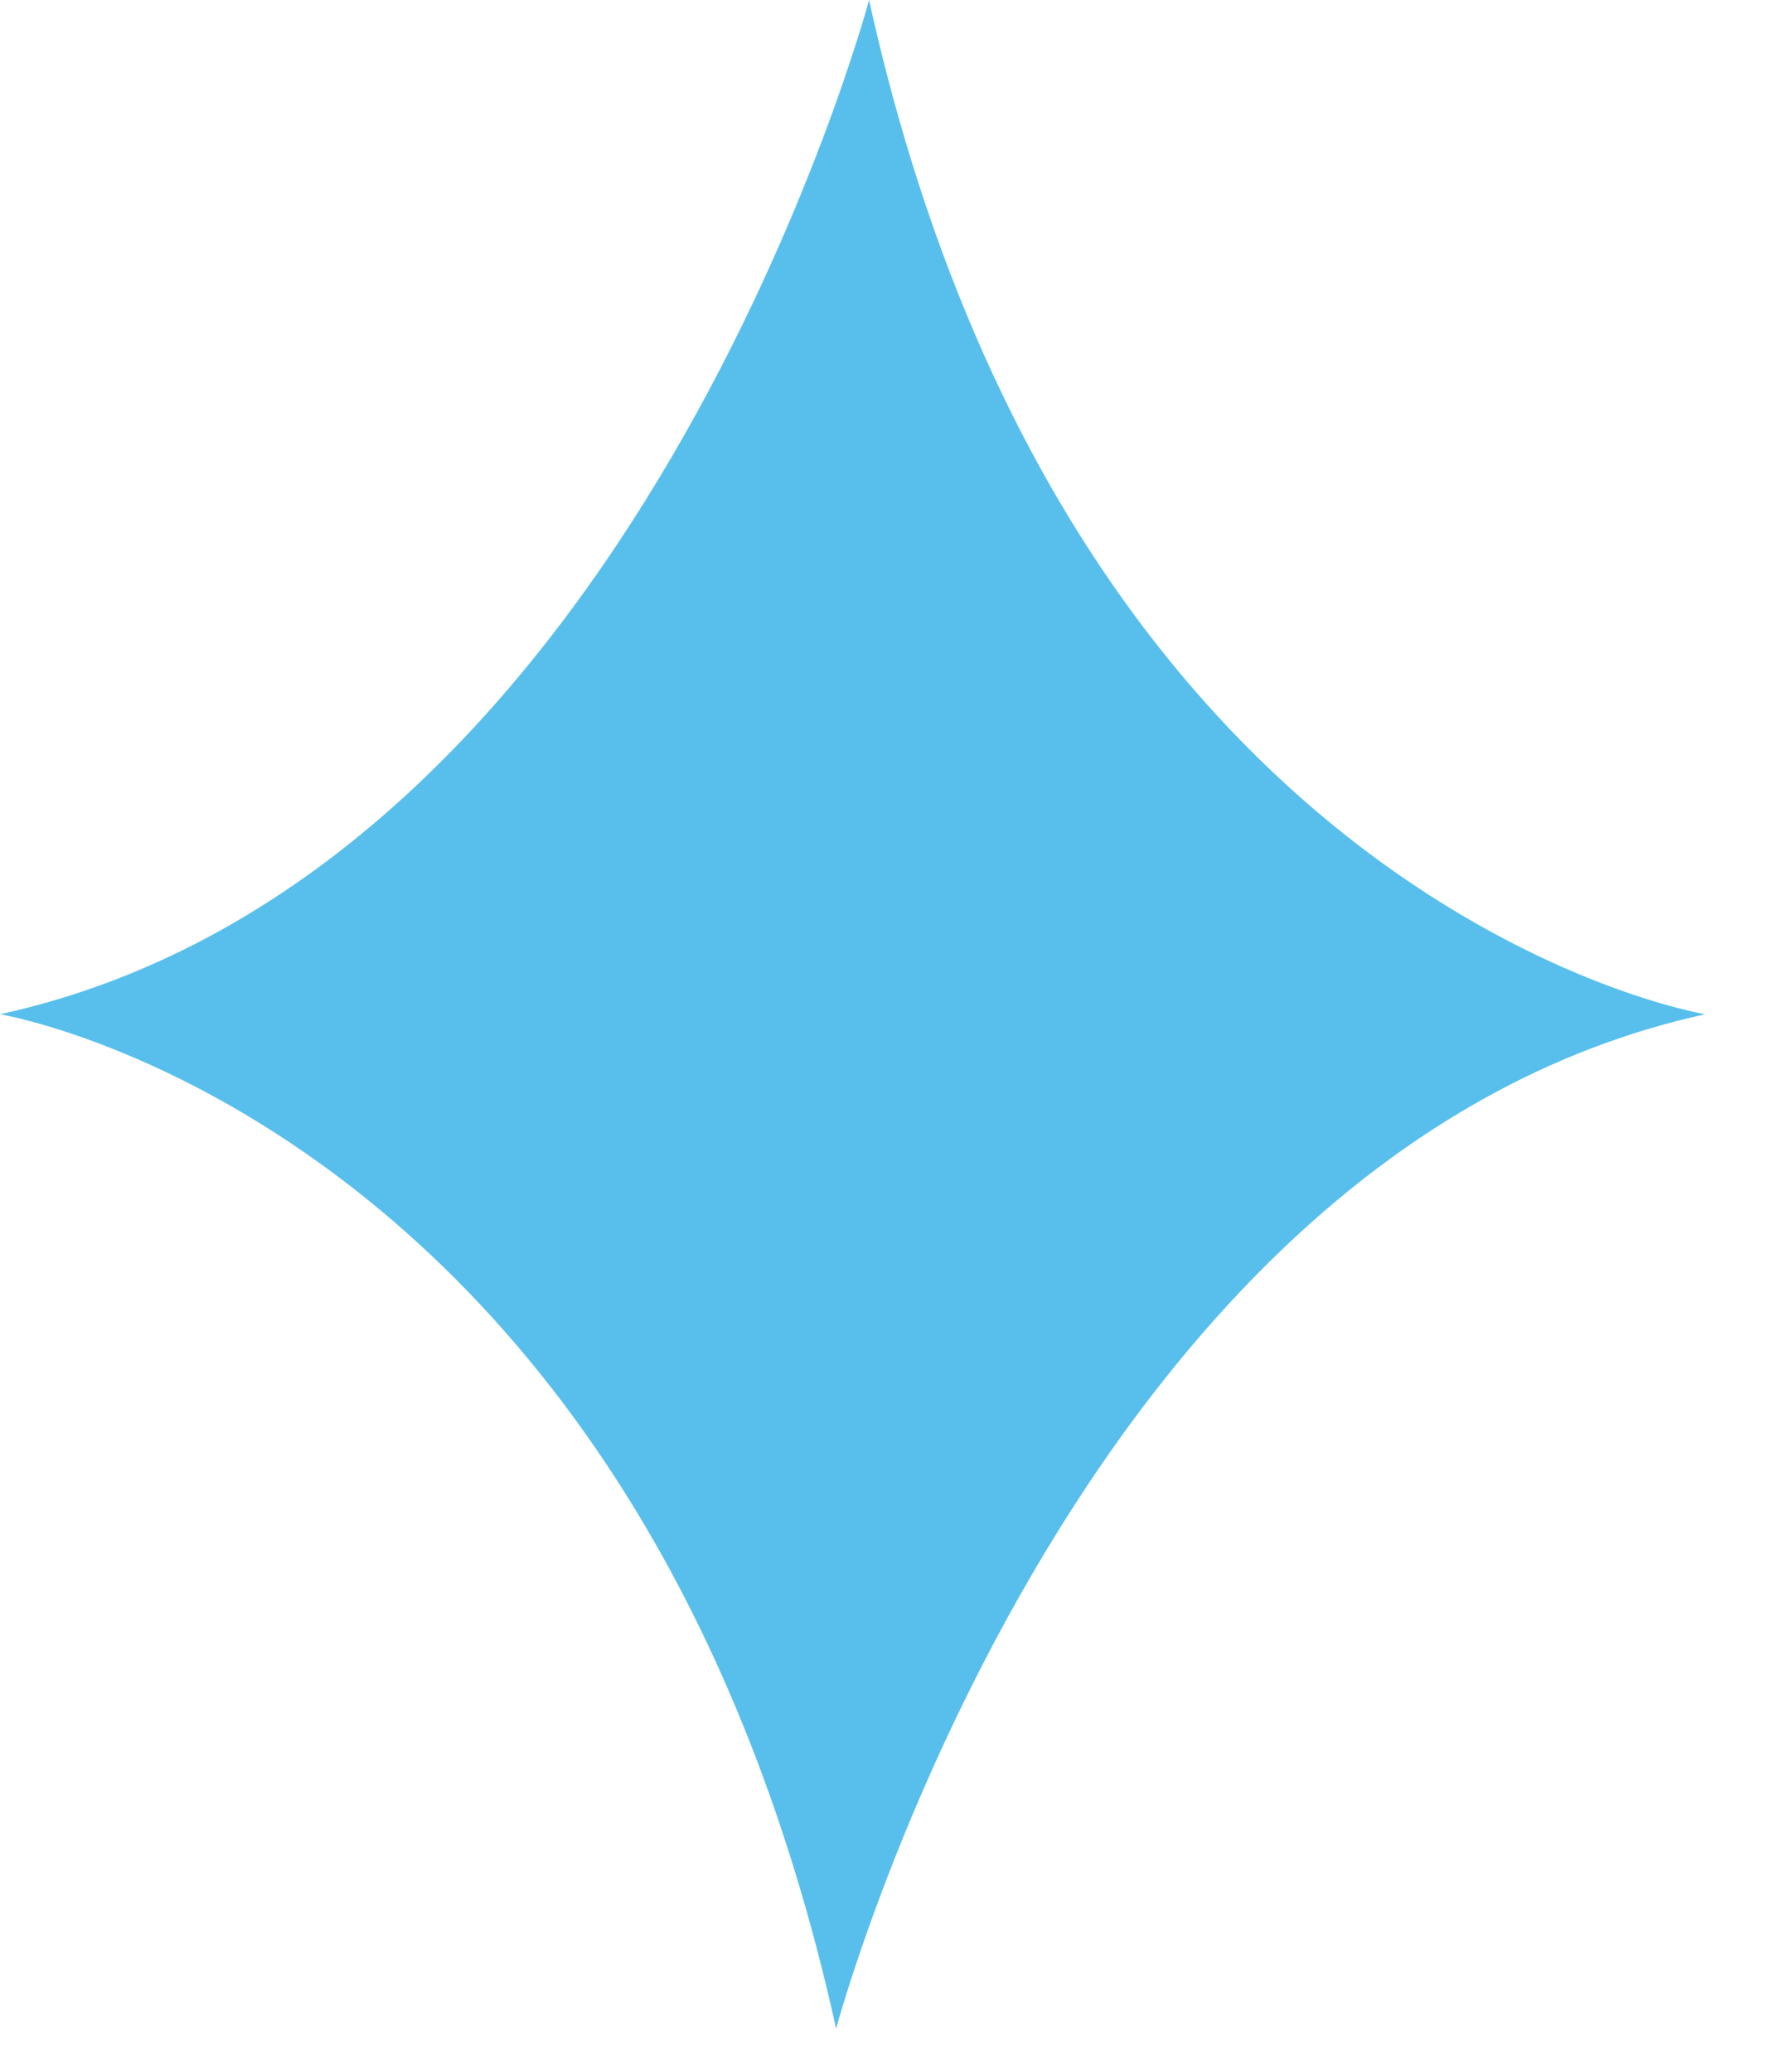
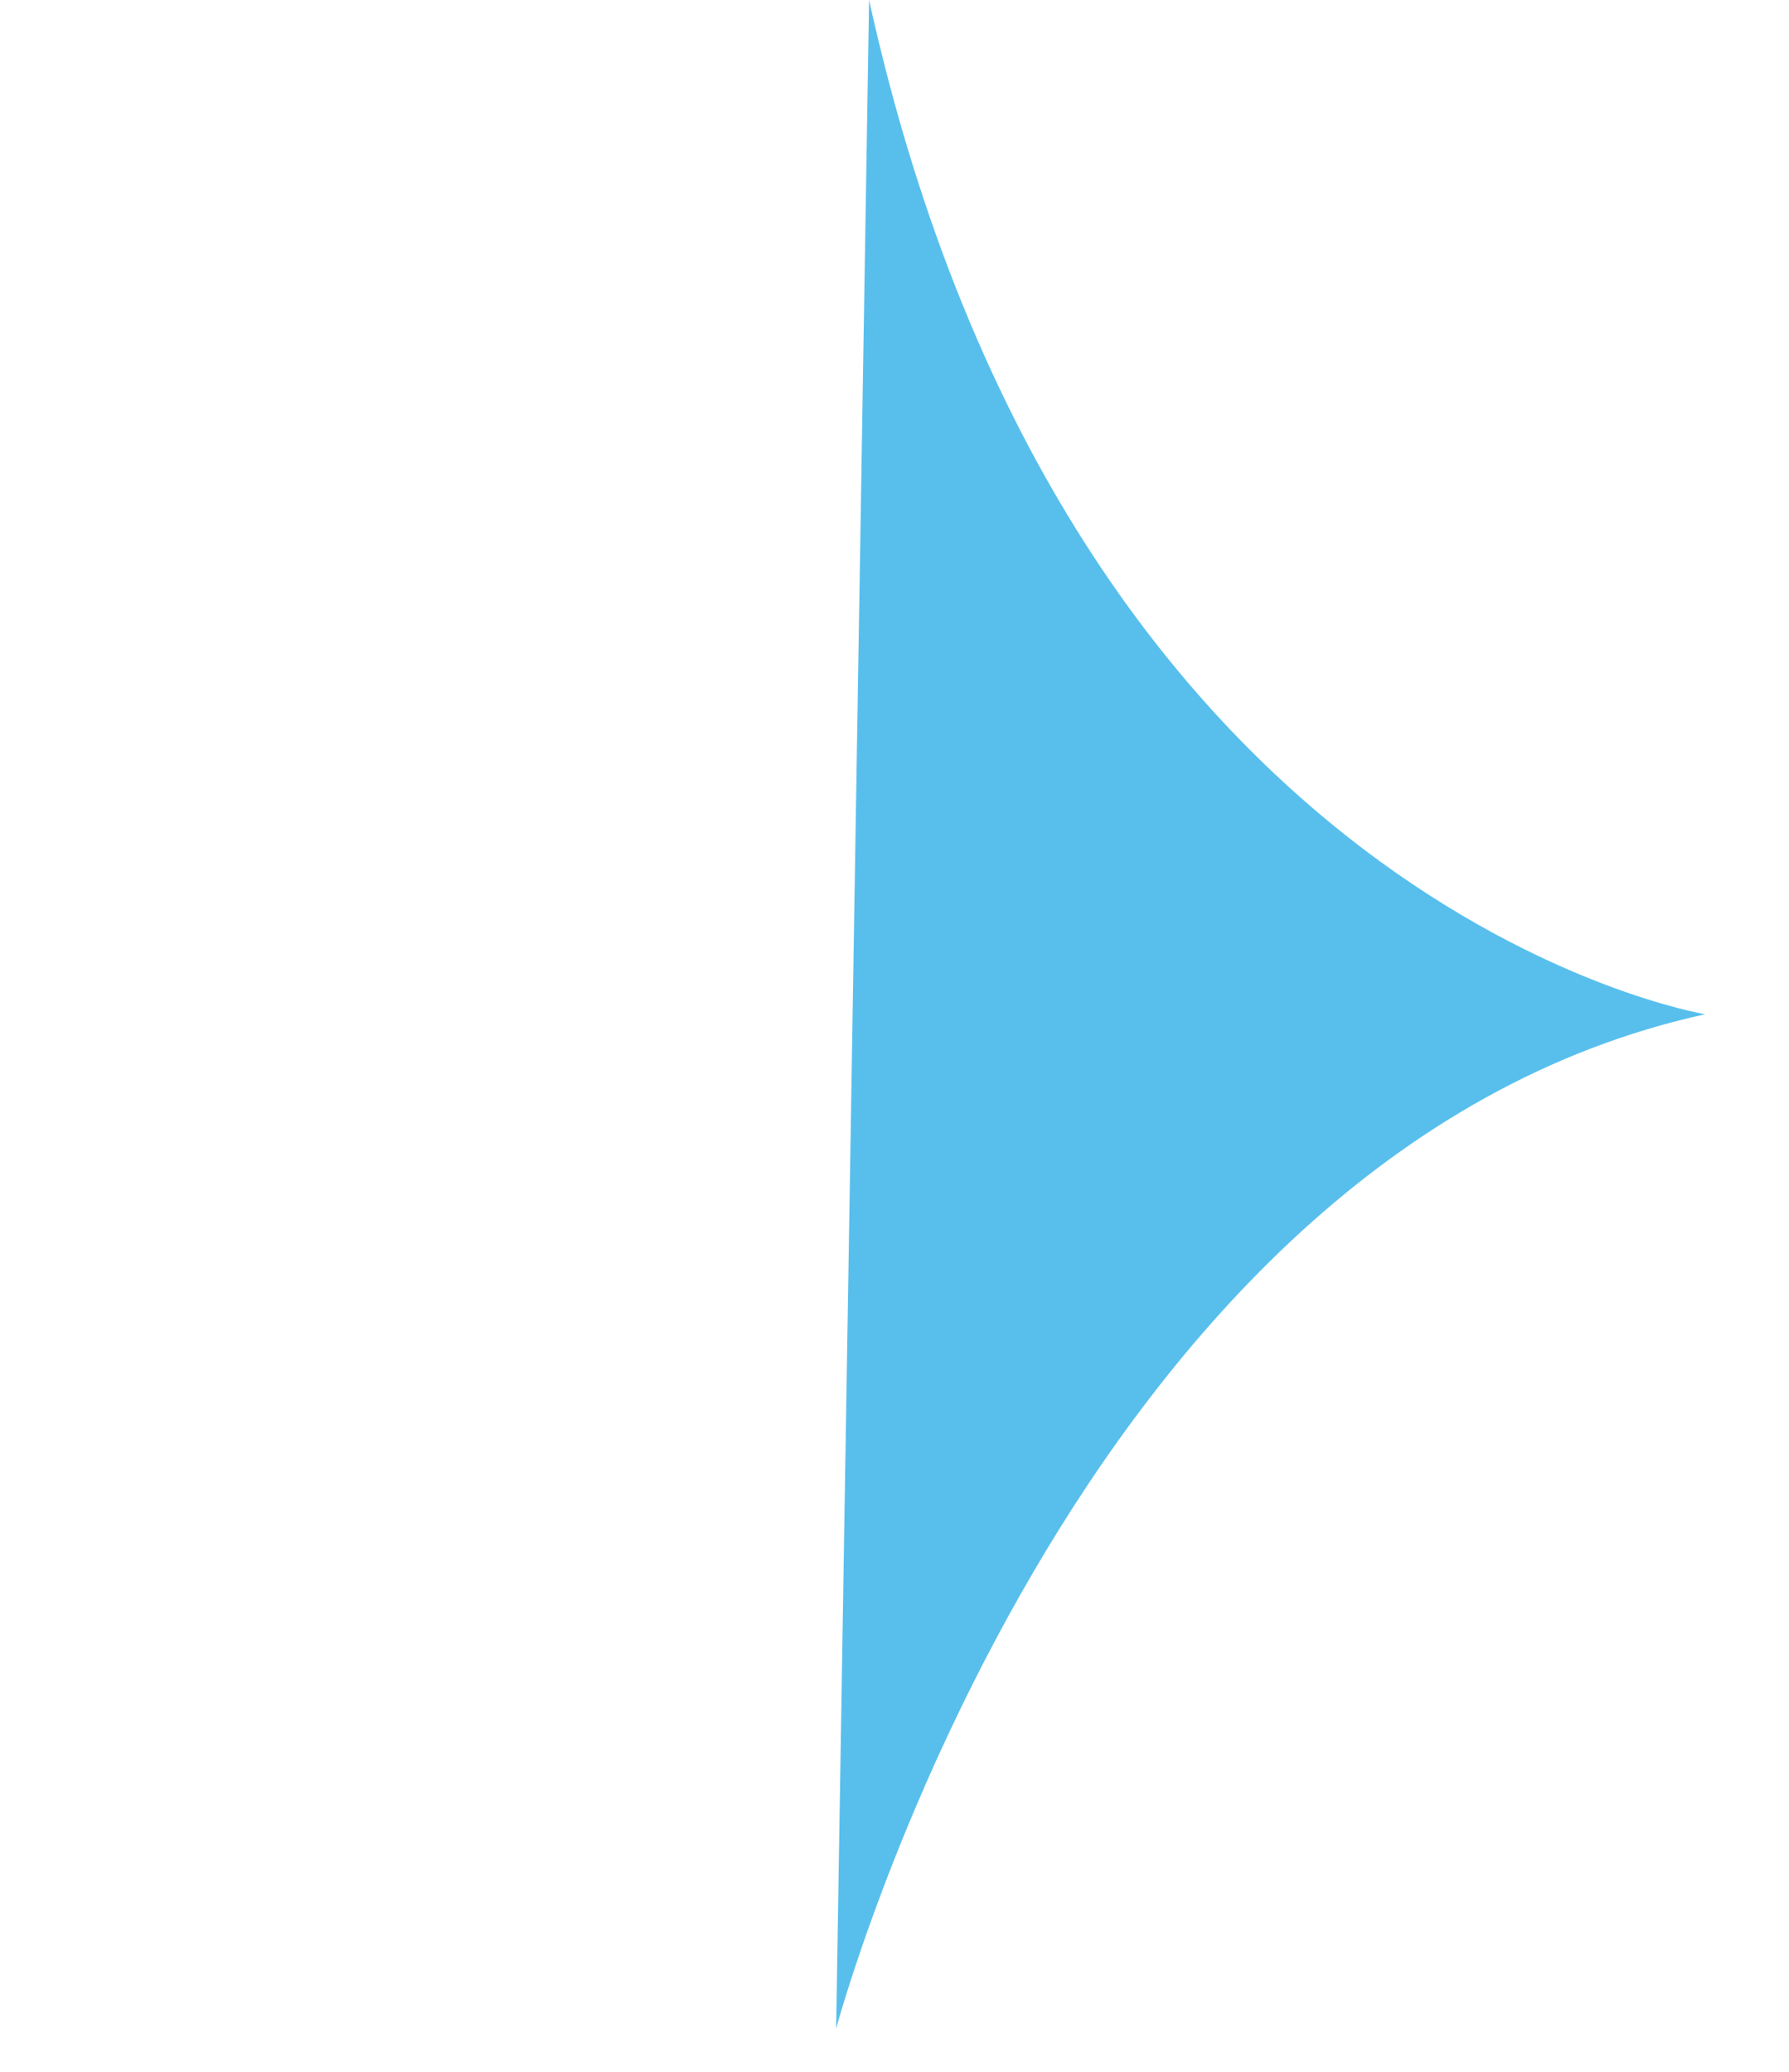
<svg xmlns="http://www.w3.org/2000/svg" width="19" height="22" viewBox="0 0 19 22" fill="none">
-   <path fill-rule="evenodd" clip-rule="evenodd" d="M9.23 0c2.133 9.662 8.88 10.77 8.88 10.77-6.747 1.477-9.23 10.772-9.23 10.772C6.748 11.88 0 10.77 0 10.77 6.748 9.295 9.23 0 9.23 0z" fill="#58BFED" />
+   <path fill-rule="evenodd" clip-rule="evenodd" d="M9.23 0c2.133 9.662 8.88 10.77 8.88 10.77-6.747 1.477-9.23 10.772-9.23 10.772z" fill="#58BFED" />
</svg>